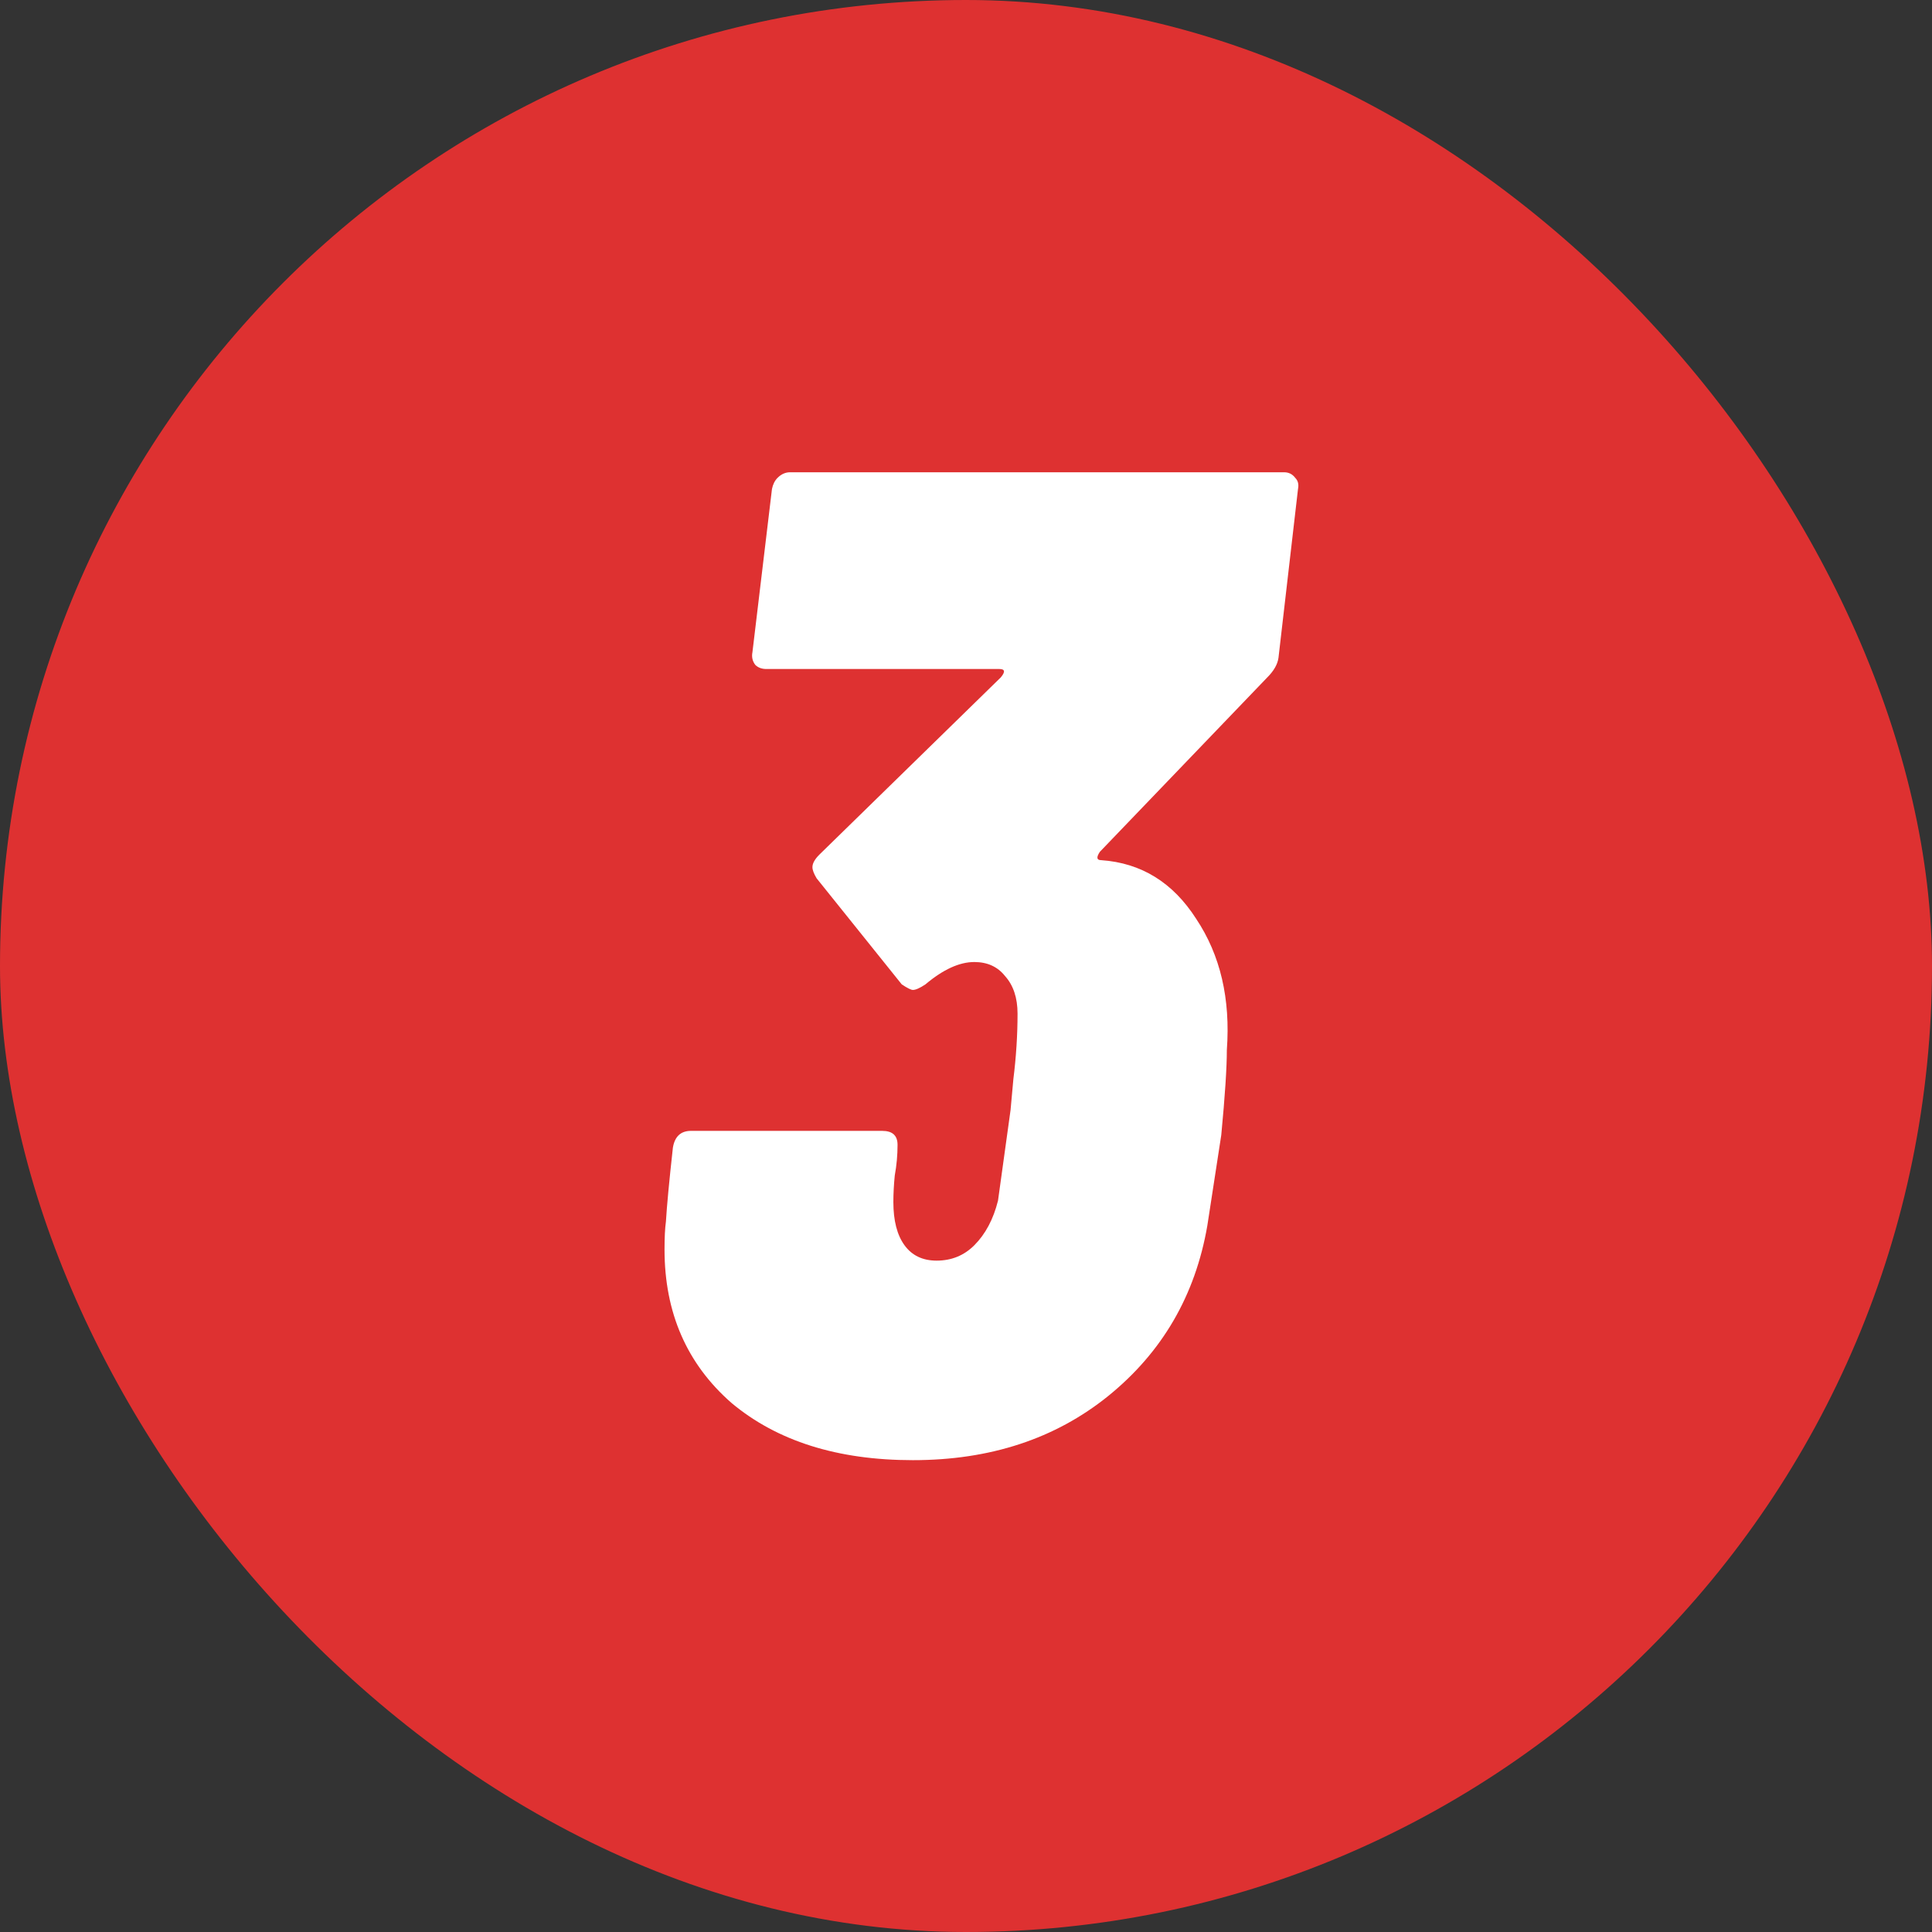
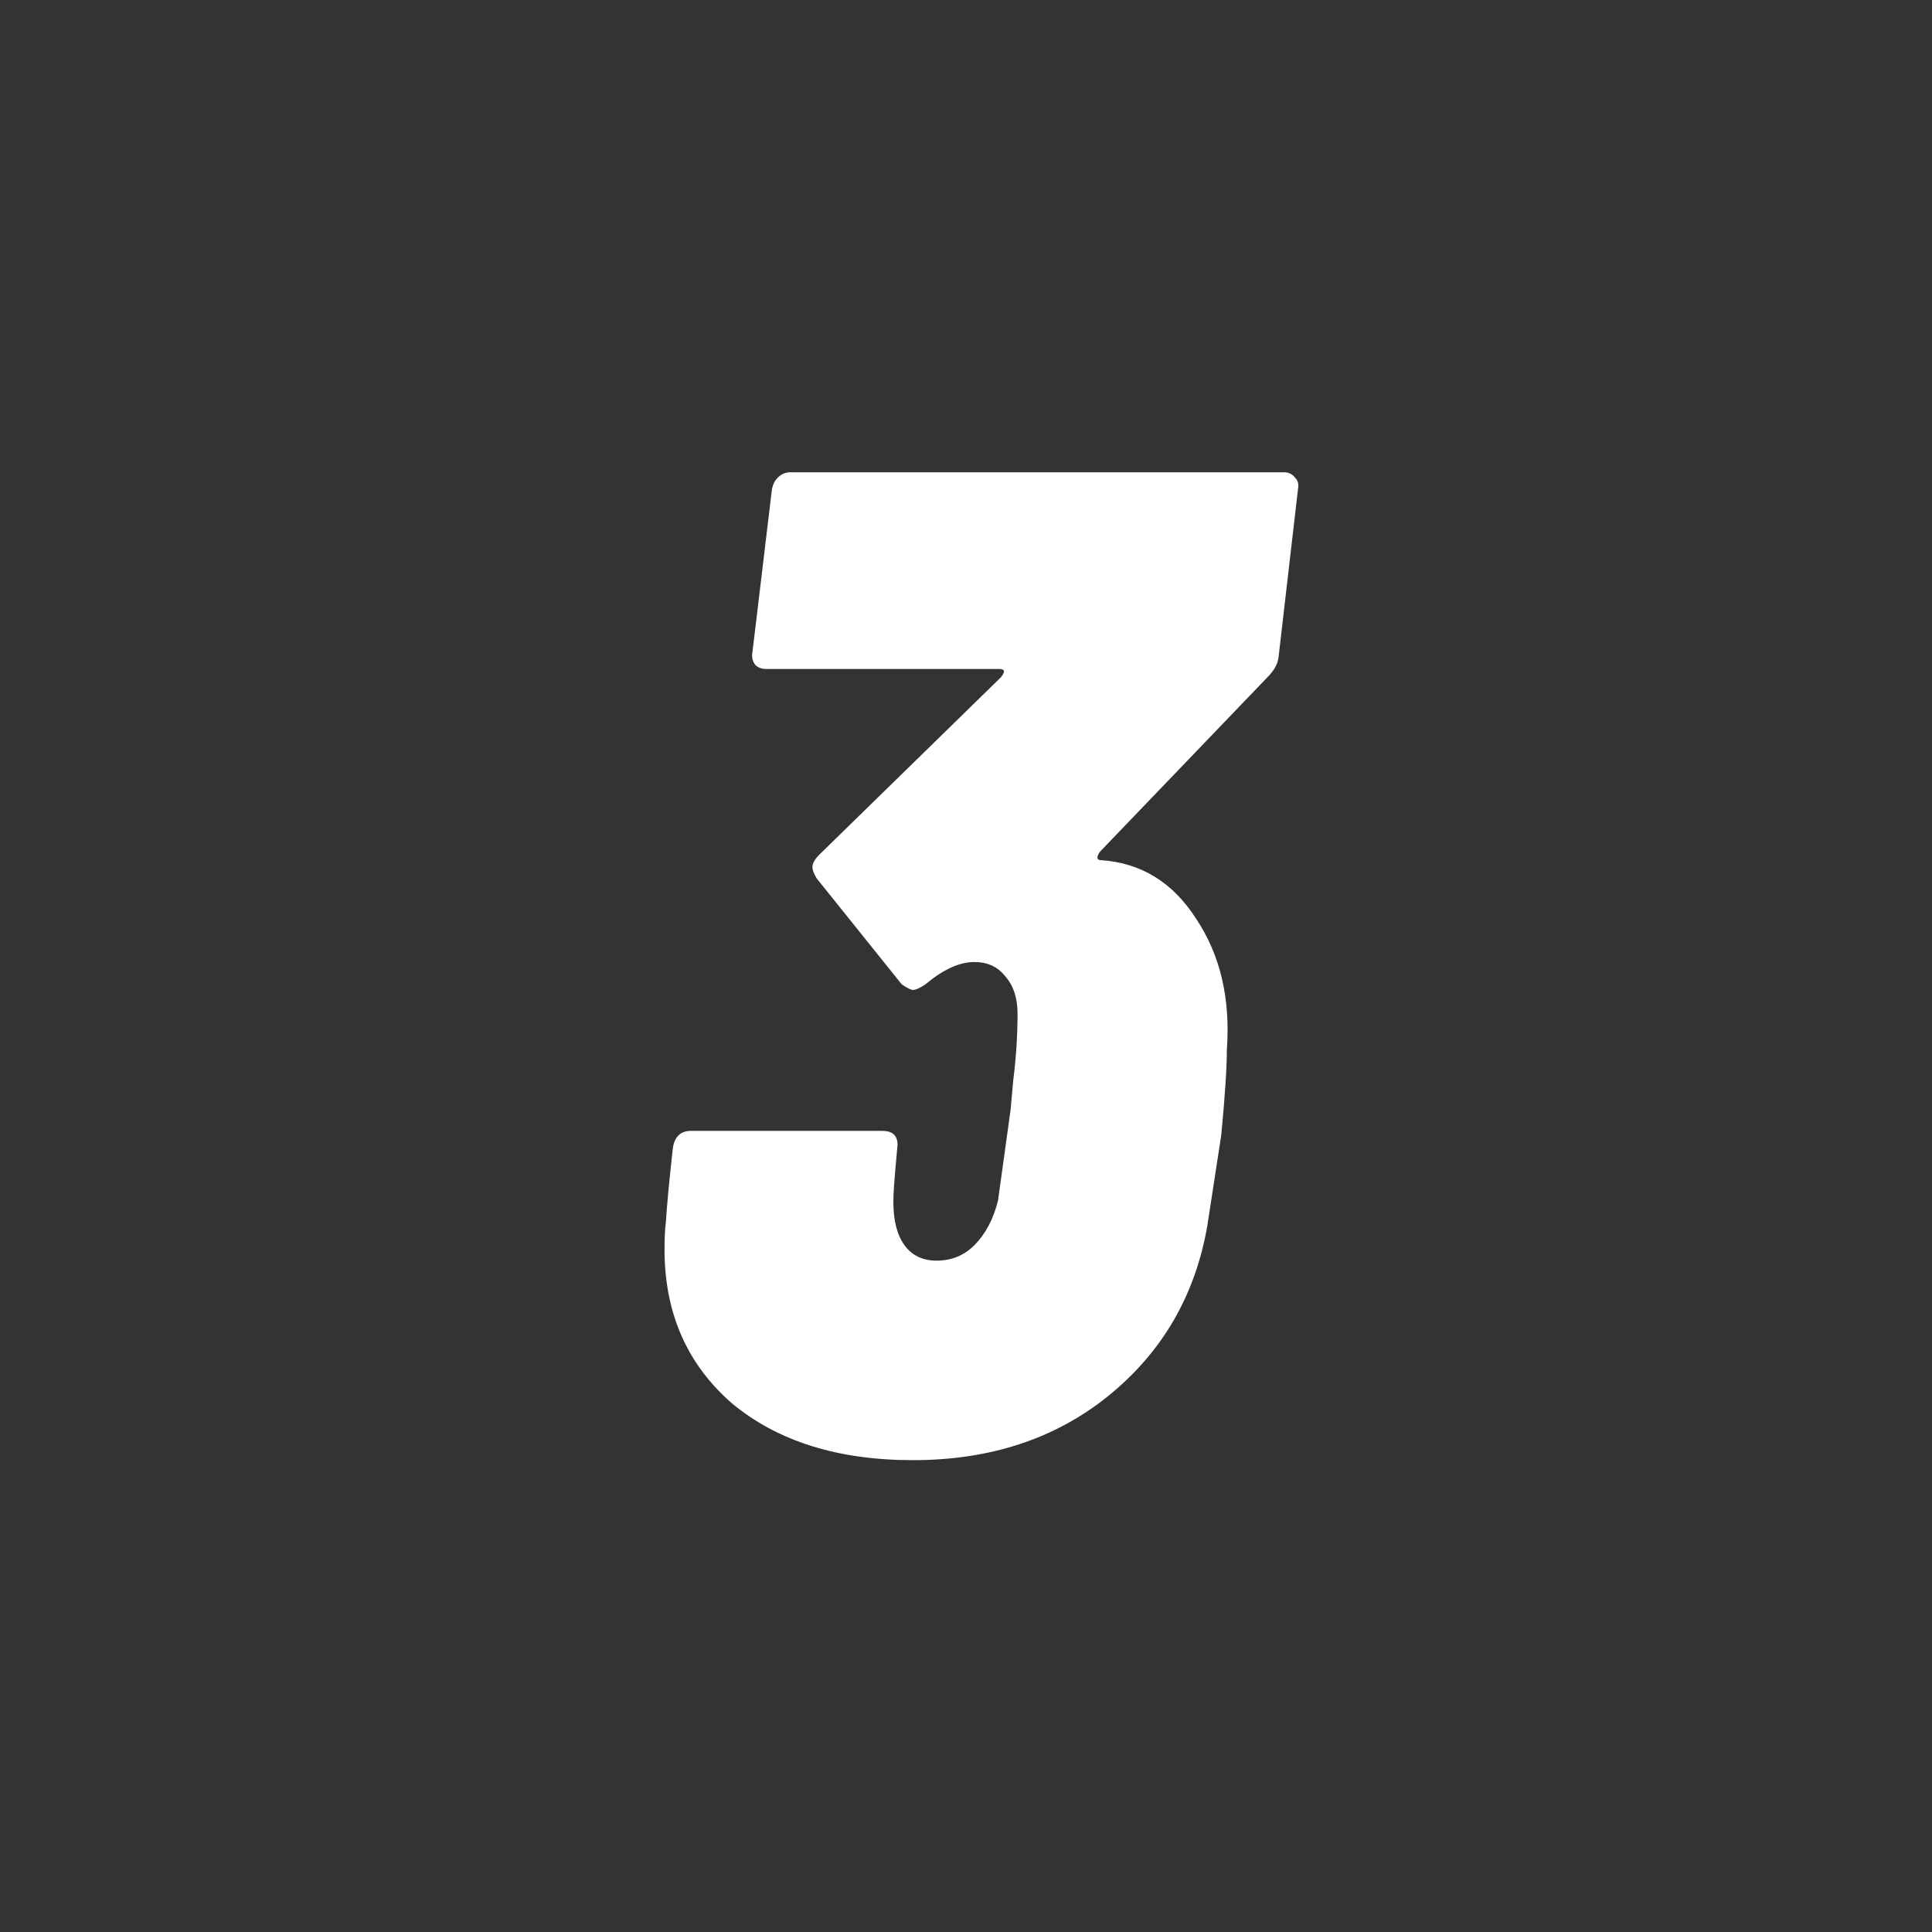
<svg xmlns="http://www.w3.org/2000/svg" width="72" height="72" viewBox="0 0 72 72" fill="none">
  <rect x="0" y="0" width="72" height="72" fill="#333333" stroke="none" />
-   <rect width="72" height="72" rx="36" fill="#DE3131" />
-   <path d="M45.721 39.128C45.721 39.787 45.652 40.844 45.513 42.3L44.993 45.68C44.543 48.28 43.312 50.395 41.301 52.024C39.325 53.619 36.899 54.416 34.021 54.416C31.213 54.416 28.96 53.705 27.261 52.284C25.597 50.828 24.765 48.921 24.765 46.564C24.765 46.113 24.783 45.767 24.817 45.524C24.852 44.935 24.939 44.016 25.077 42.768C25.147 42.352 25.372 42.144 25.753 42.144H32.877C33.259 42.144 33.449 42.317 33.449 42.664C33.449 43.045 33.415 43.427 33.345 43.808C33.311 44.155 33.293 44.484 33.293 44.796C33.293 45.489 33.432 46.027 33.709 46.408C33.987 46.789 34.385 46.98 34.905 46.98C35.46 46.98 35.928 46.789 36.309 46.408C36.725 45.992 37.02 45.437 37.193 44.744L37.661 41.364L37.765 40.22C37.869 39.388 37.921 38.573 37.921 37.776C37.921 37.187 37.765 36.719 37.453 36.372C37.176 36.025 36.795 35.852 36.309 35.852C35.755 35.852 35.148 36.129 34.489 36.684C34.281 36.823 34.125 36.892 34.021 36.892C33.952 36.892 33.813 36.823 33.605 36.684L30.433 32.732C30.329 32.559 30.277 32.42 30.277 32.316C30.277 32.177 30.364 32.021 30.537 31.848L37.297 25.244C37.471 25.036 37.453 24.932 37.245 24.932H28.561C28.388 24.932 28.249 24.88 28.145 24.776C28.041 24.637 28.007 24.481 28.041 24.308L28.769 18.224C28.804 18.051 28.873 17.912 28.977 17.808C29.116 17.669 29.272 17.6 29.445 17.6H47.853C48.027 17.6 48.165 17.669 48.269 17.808C48.373 17.912 48.408 18.051 48.373 18.224L47.645 24.516C47.611 24.759 47.472 25.001 47.229 25.244L40.989 31.744C40.851 31.952 40.868 32.056 41.041 32.056C42.532 32.16 43.711 32.888 44.577 34.24C45.479 35.592 45.86 37.221 45.721 39.128Z" fill="white" />
+   <path d="M45.721 39.128C45.721 39.787 45.652 40.844 45.513 42.3L44.993 45.68C44.543 48.28 43.312 50.395 41.301 52.024C39.325 53.619 36.899 54.416 34.021 54.416C31.213 54.416 28.96 53.705 27.261 52.284C25.597 50.828 24.765 48.921 24.765 46.564C24.765 46.113 24.783 45.767 24.817 45.524C24.852 44.935 24.939 44.016 25.077 42.768C25.147 42.352 25.372 42.144 25.753 42.144H32.877C33.259 42.144 33.449 42.317 33.449 42.664C33.311 44.155 33.293 44.484 33.293 44.796C33.293 45.489 33.432 46.027 33.709 46.408C33.987 46.789 34.385 46.98 34.905 46.98C35.46 46.98 35.928 46.789 36.309 46.408C36.725 45.992 37.02 45.437 37.193 44.744L37.661 41.364L37.765 40.22C37.869 39.388 37.921 38.573 37.921 37.776C37.921 37.187 37.765 36.719 37.453 36.372C37.176 36.025 36.795 35.852 36.309 35.852C35.755 35.852 35.148 36.129 34.489 36.684C34.281 36.823 34.125 36.892 34.021 36.892C33.952 36.892 33.813 36.823 33.605 36.684L30.433 32.732C30.329 32.559 30.277 32.42 30.277 32.316C30.277 32.177 30.364 32.021 30.537 31.848L37.297 25.244C37.471 25.036 37.453 24.932 37.245 24.932H28.561C28.388 24.932 28.249 24.88 28.145 24.776C28.041 24.637 28.007 24.481 28.041 24.308L28.769 18.224C28.804 18.051 28.873 17.912 28.977 17.808C29.116 17.669 29.272 17.6 29.445 17.6H47.853C48.027 17.6 48.165 17.669 48.269 17.808C48.373 17.912 48.408 18.051 48.373 18.224L47.645 24.516C47.611 24.759 47.472 25.001 47.229 25.244L40.989 31.744C40.851 31.952 40.868 32.056 41.041 32.056C42.532 32.16 43.711 32.888 44.577 34.24C45.479 35.592 45.86 37.221 45.721 39.128Z" fill="white" />
</svg>